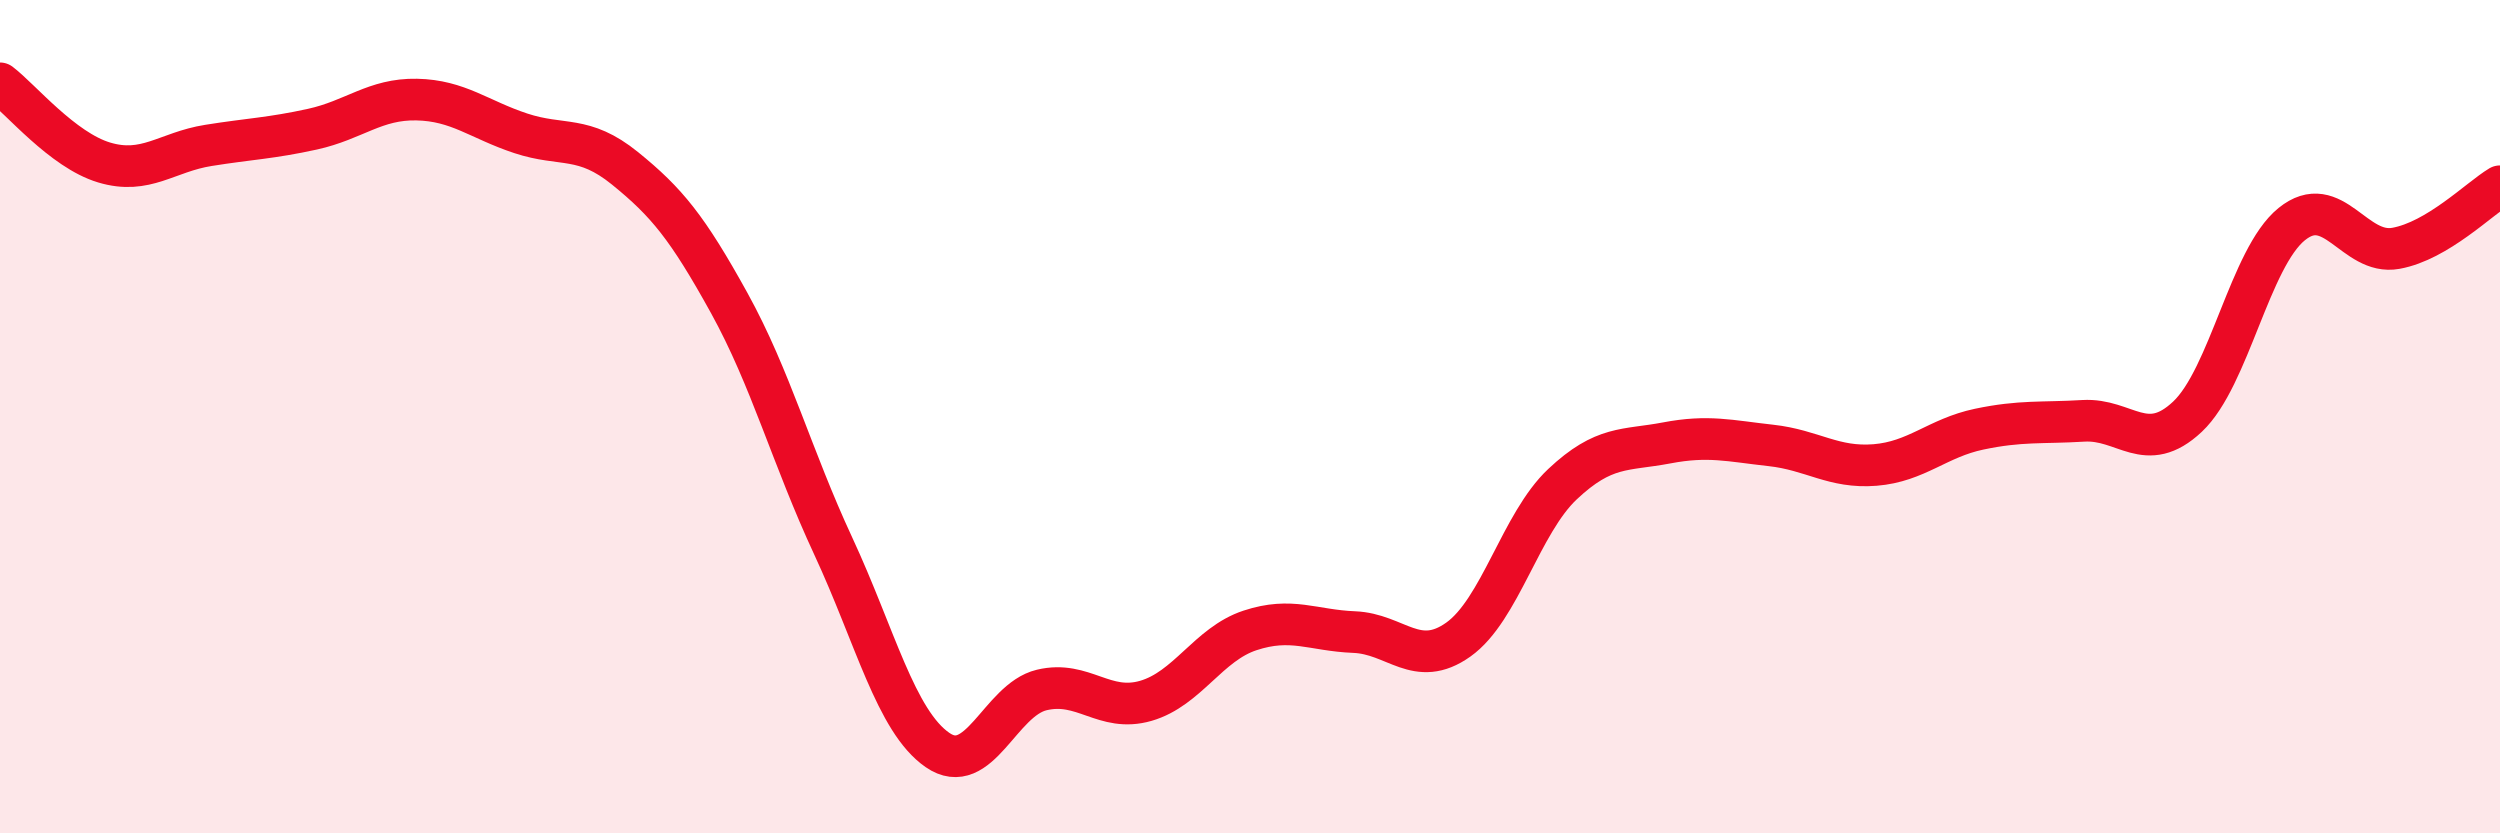
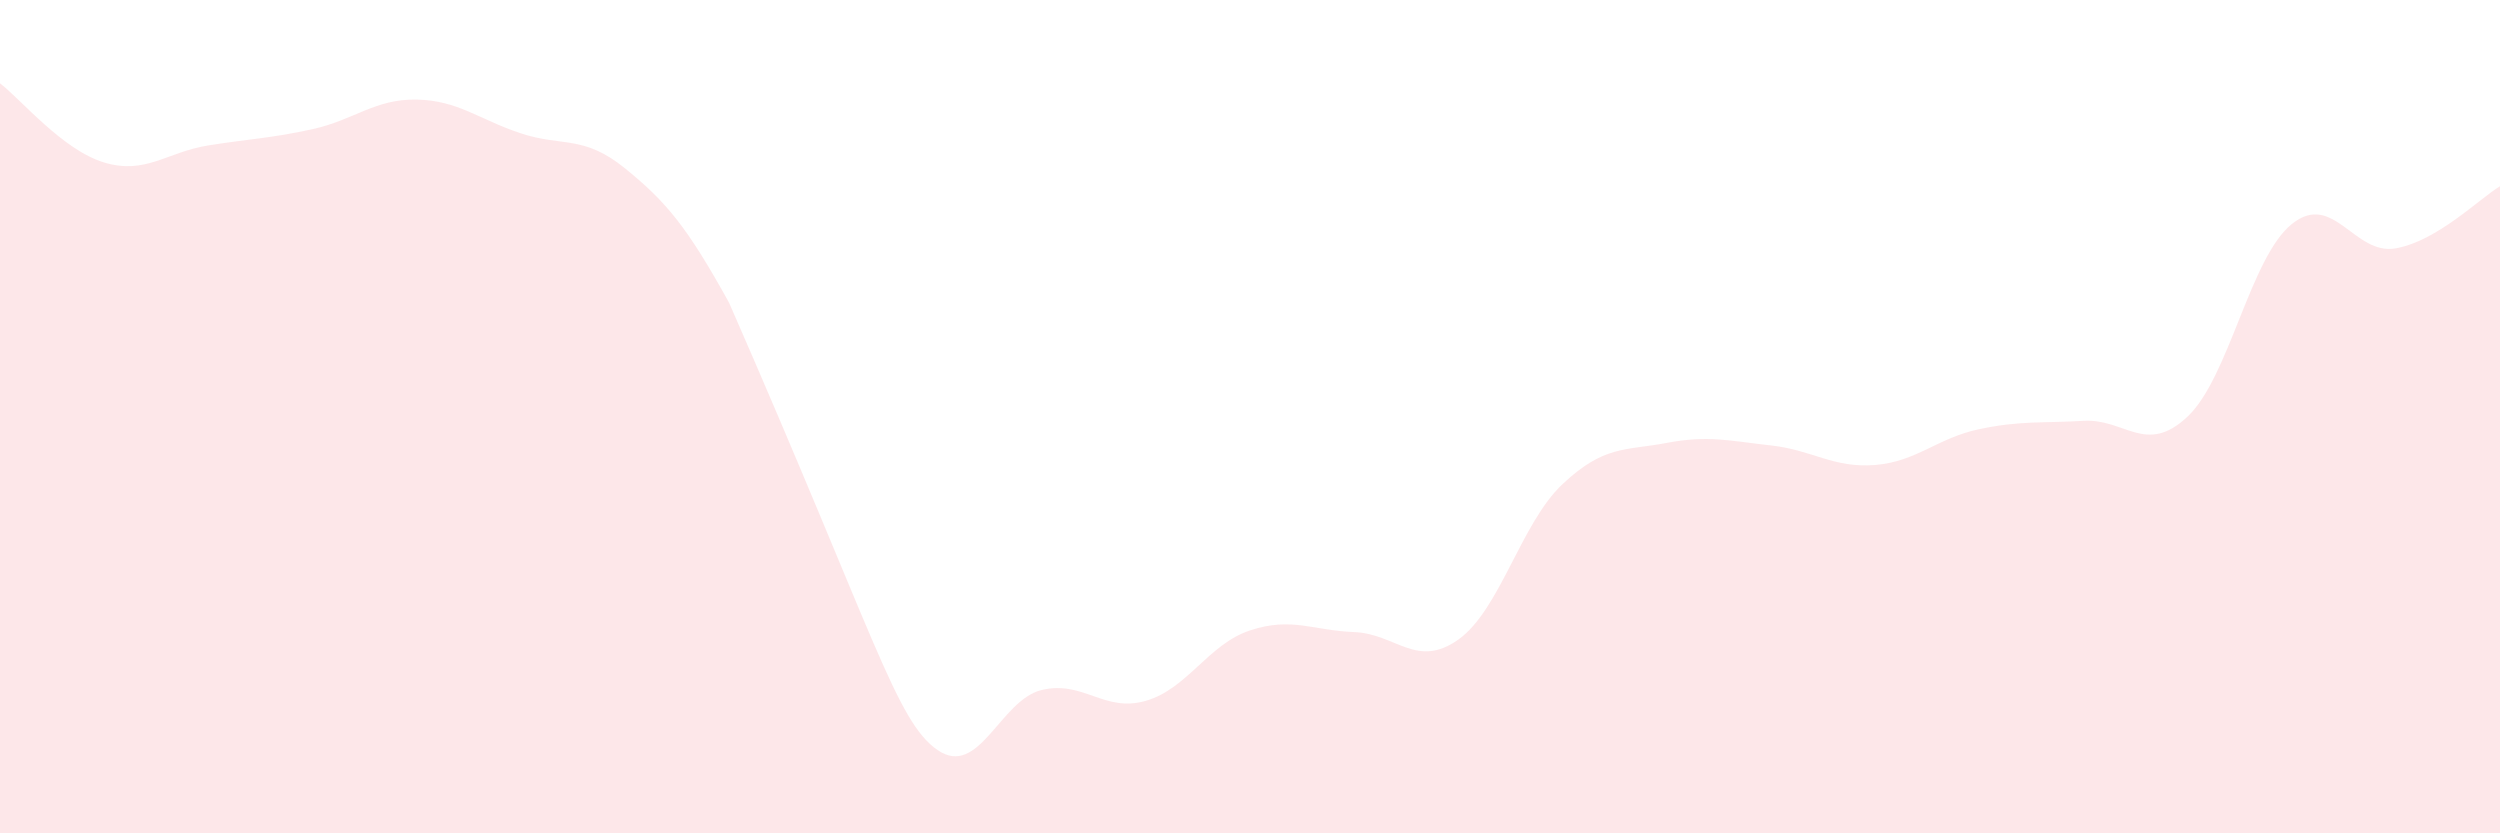
<svg xmlns="http://www.w3.org/2000/svg" width="60" height="20" viewBox="0 0 60 20">
-   <path d="M 0,2 C 0.5,2.38 1.5,3.6 2.5,3.9 C 3.5,4.2 4,3.65 5,3.49 C 6,3.33 6.5,3.32 7.5,3.1 C 8.5,2.88 9,2.37 10,2.39 C 11,2.41 11.5,2.87 12.5,3.2 C 13.5,3.53 14,3.23 15,4.04 C 16,4.85 16.5,5.46 17.5,7.27 C 18.5,9.08 19,10.96 20,13.11 C 21,15.26 21.5,17.31 22.5,18 C 23.5,18.69 24,16.8 25,16.56 C 26,16.32 26.5,17.11 27.5,16.82 C 28.5,16.53 29,15.46 30,15.13 C 31,14.8 31.5,15.13 32.5,15.17 C 33.5,15.21 34,16.06 35,15.35 C 36,14.64 36.5,12.56 37.5,11.62 C 38.5,10.68 39,10.82 40,10.63 C 41,10.44 41.5,10.58 42.5,10.69 C 43.5,10.8 44,11.24 45,11.16 C 46,11.08 46.5,10.51 47.5,10.3 C 48.5,10.09 49,10.16 50,10.1 C 51,10.04 51.5,10.94 52.5,10 C 53.5,9.06 54,6.19 55,5.38 C 56,4.57 56.5,6.14 57.5,5.96 C 58.5,5.78 59.5,4.77 60,4.47L60 20L0 20Z" fill="#EB0A25" opacity="0.1" stroke-linecap="round" stroke-linejoin="round" />
-   <path d="M 0,2 C 0.5,2.38 1.5,3.6 2.5,3.9 C 3.5,4.2 4,3.65 5,3.49 C 6,3.33 6.5,3.32 7.5,3.1 C 8.5,2.88 9,2.37 10,2.39 C 11,2.41 11.5,2.87 12.5,3.2 C 13.5,3.53 14,3.23 15,4.04 C 16,4.85 16.5,5.46 17.5,7.27 C 18.5,9.08 19,10.96 20,13.11 C 21,15.26 21.5,17.31 22.5,18 C 23.5,18.69 24,16.8 25,16.56 C 26,16.32 26.5,17.11 27.5,16.82 C 28.5,16.53 29,15.46 30,15.13 C 31,14.8 31.5,15.13 32.5,15.17 C 33.5,15.21 34,16.06 35,15.35 C 36,14.64 36.5,12.56 37.5,11.62 C 38.5,10.68 39,10.82 40,10.63 C 41,10.44 41.5,10.58 42.5,10.69 C 43.5,10.8 44,11.24 45,11.16 C 46,11.08 46.5,10.51 47.5,10.3 C 48.5,10.09 49,10.16 50,10.1 C 51,10.04 51.5,10.94 52.5,10 C 53.5,9.06 54,6.19 55,5.38 C 56,4.57 56.5,6.14 57.5,5.96 C 58.5,5.78 59.5,4.77 60,4.47" stroke="#EB0A25" stroke-width="1" fill="none" stroke-linecap="round" stroke-linejoin="round" />
+   <path d="M 0,2 C 0.5,2.38 1.5,3.6 2.5,3.9 C 3.5,4.2 4,3.65 5,3.49 C 6,3.33 6.5,3.32 7.5,3.1 C 8.5,2.88 9,2.37 10,2.39 C 11,2.41 11.5,2.87 12.5,3.2 C 13.5,3.53 14,3.23 15,4.04 C 16,4.85 16.5,5.46 17.5,7.27 C 21,15.26 21.5,17.31 22.5,18 C 23.5,18.69 24,16.8 25,16.56 C 26,16.32 26.5,17.11 27.5,16.82 C 28.5,16.53 29,15.46 30,15.13 C 31,14.8 31.5,15.13 32.5,15.17 C 33.5,15.21 34,16.06 35,15.35 C 36,14.64 36.5,12.56 37.5,11.62 C 38.5,10.68 39,10.82 40,10.63 C 41,10.44 41.5,10.58 42.5,10.69 C 43.5,10.8 44,11.24 45,11.16 C 46,11.08 46.5,10.51 47.5,10.3 C 48.5,10.09 49,10.16 50,10.1 C 51,10.04 51.5,10.94 52.5,10 C 53.5,9.06 54,6.19 55,5.38 C 56,4.57 56.5,6.14 57.5,5.96 C 58.5,5.78 59.5,4.77 60,4.47L60 20L0 20Z" fill="#EB0A25" opacity="0.1" stroke-linecap="round" stroke-linejoin="round" />
</svg>